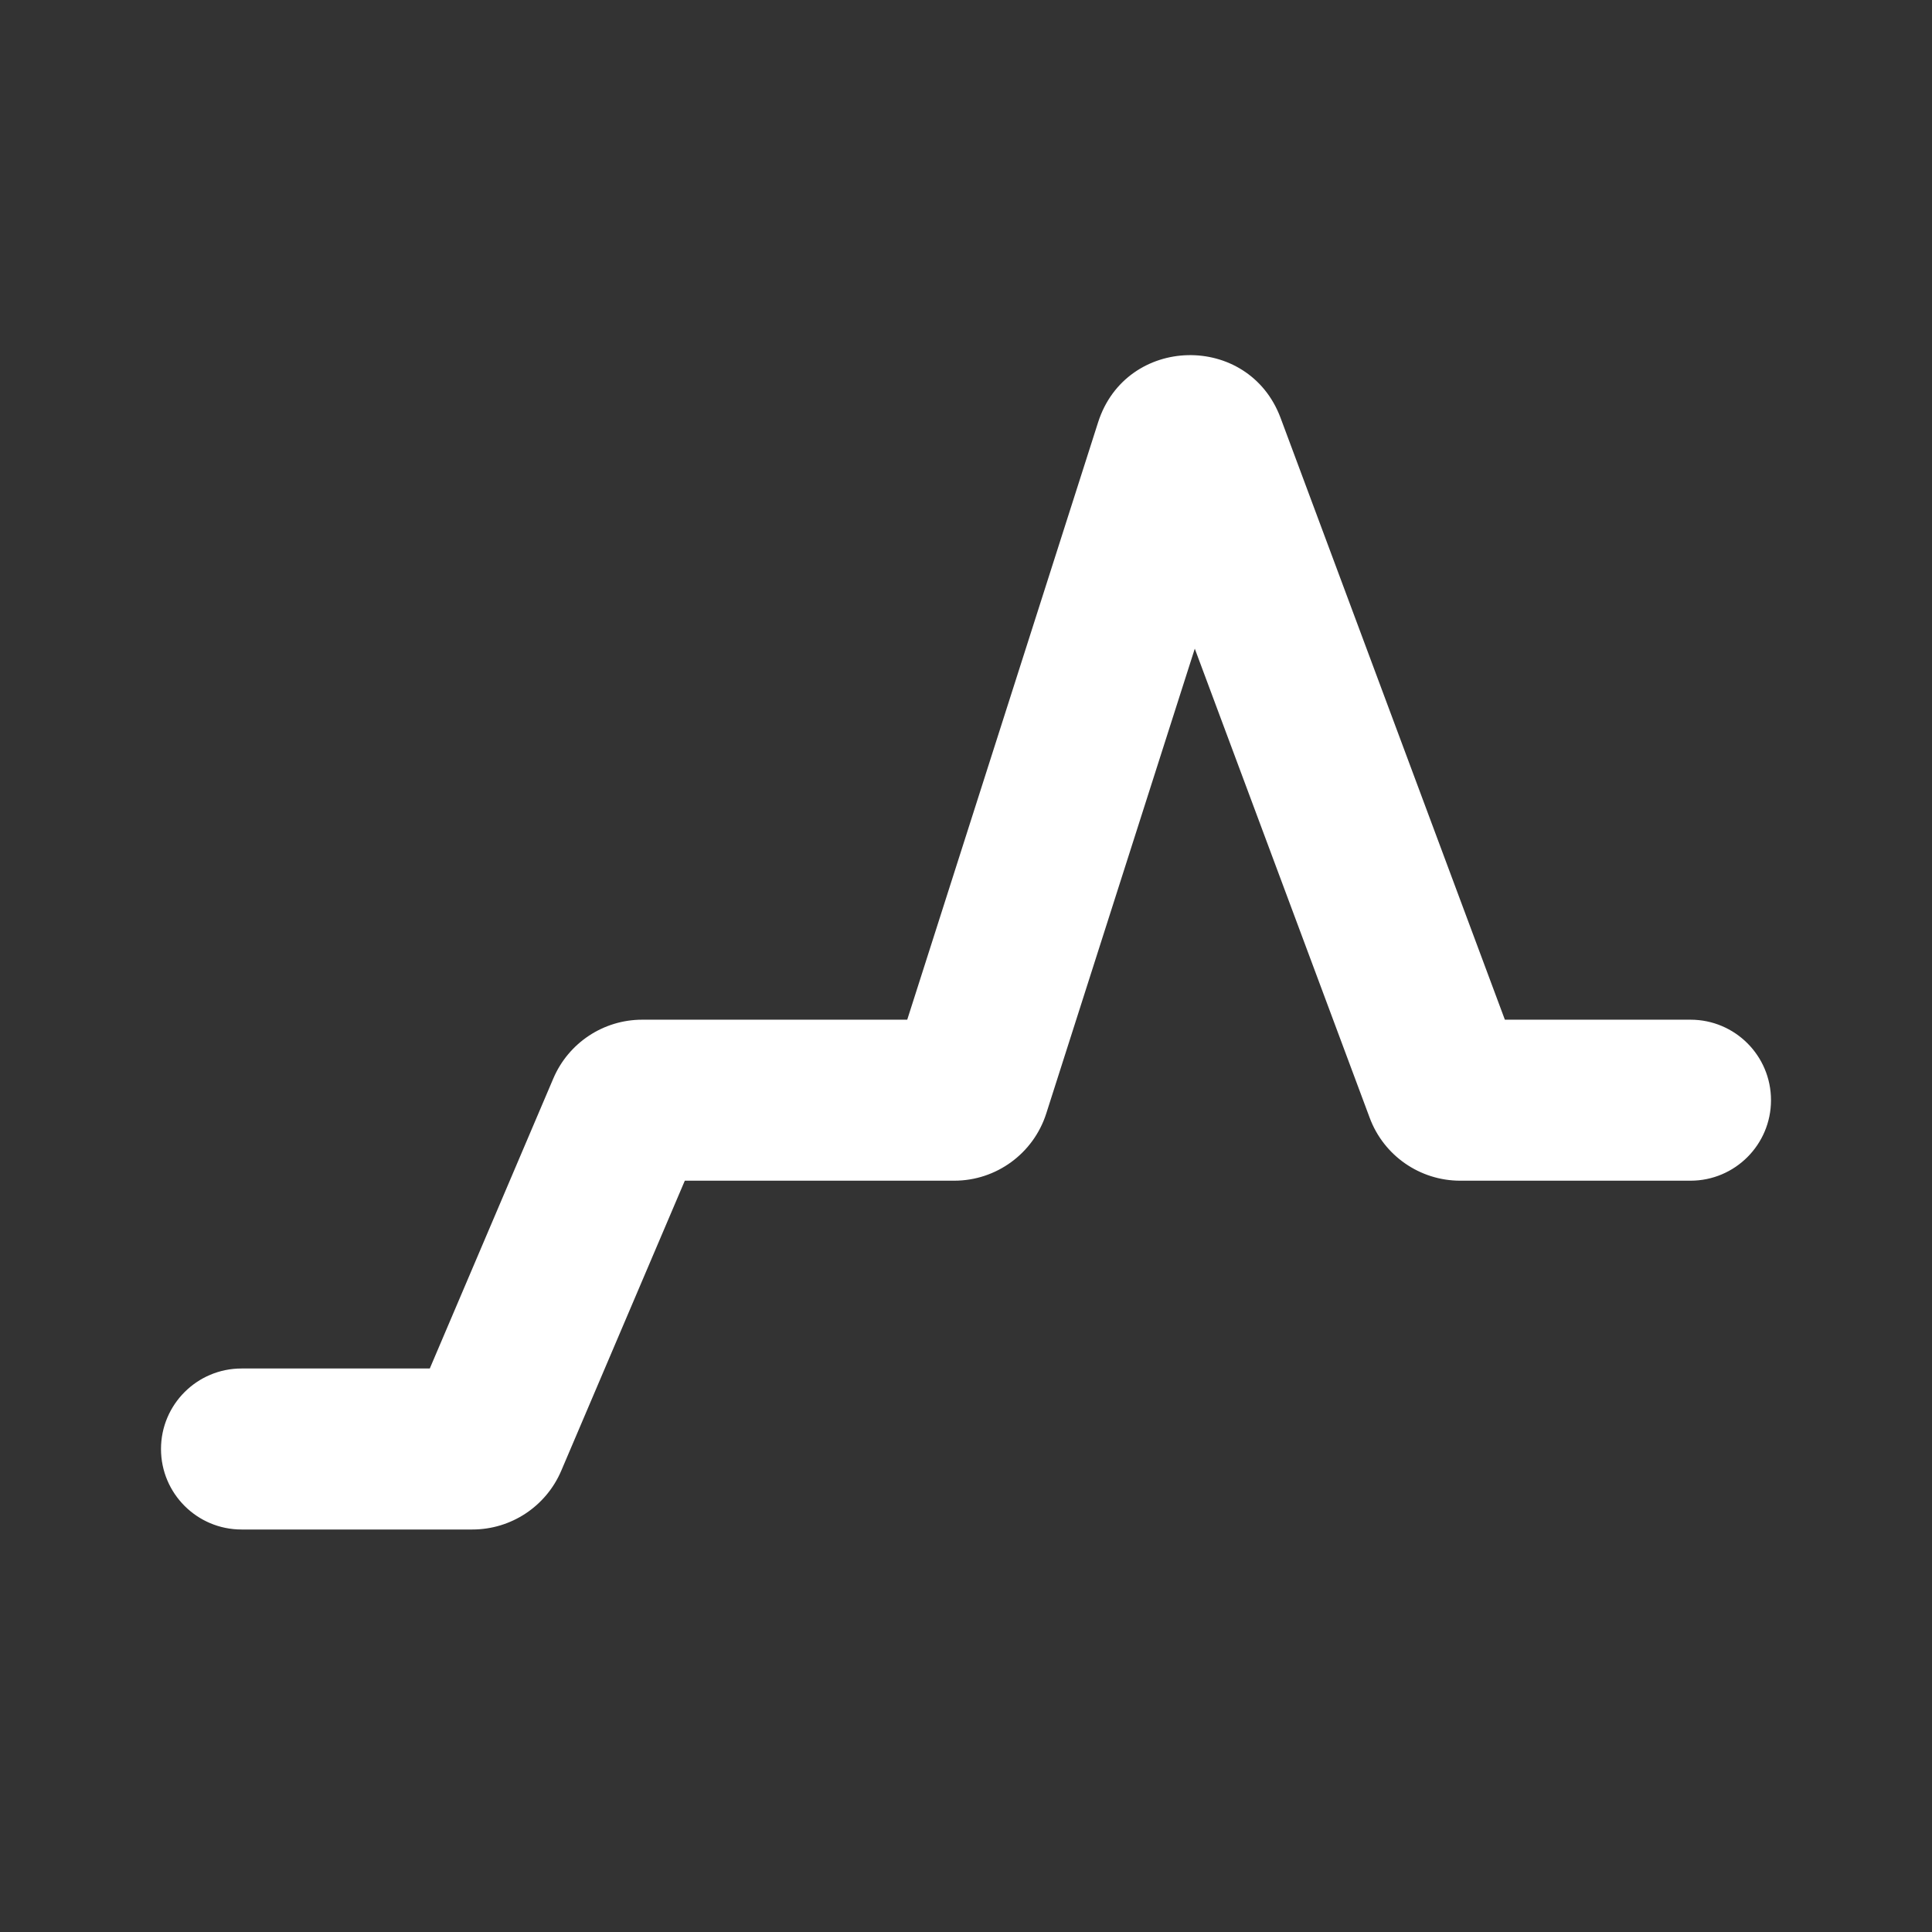
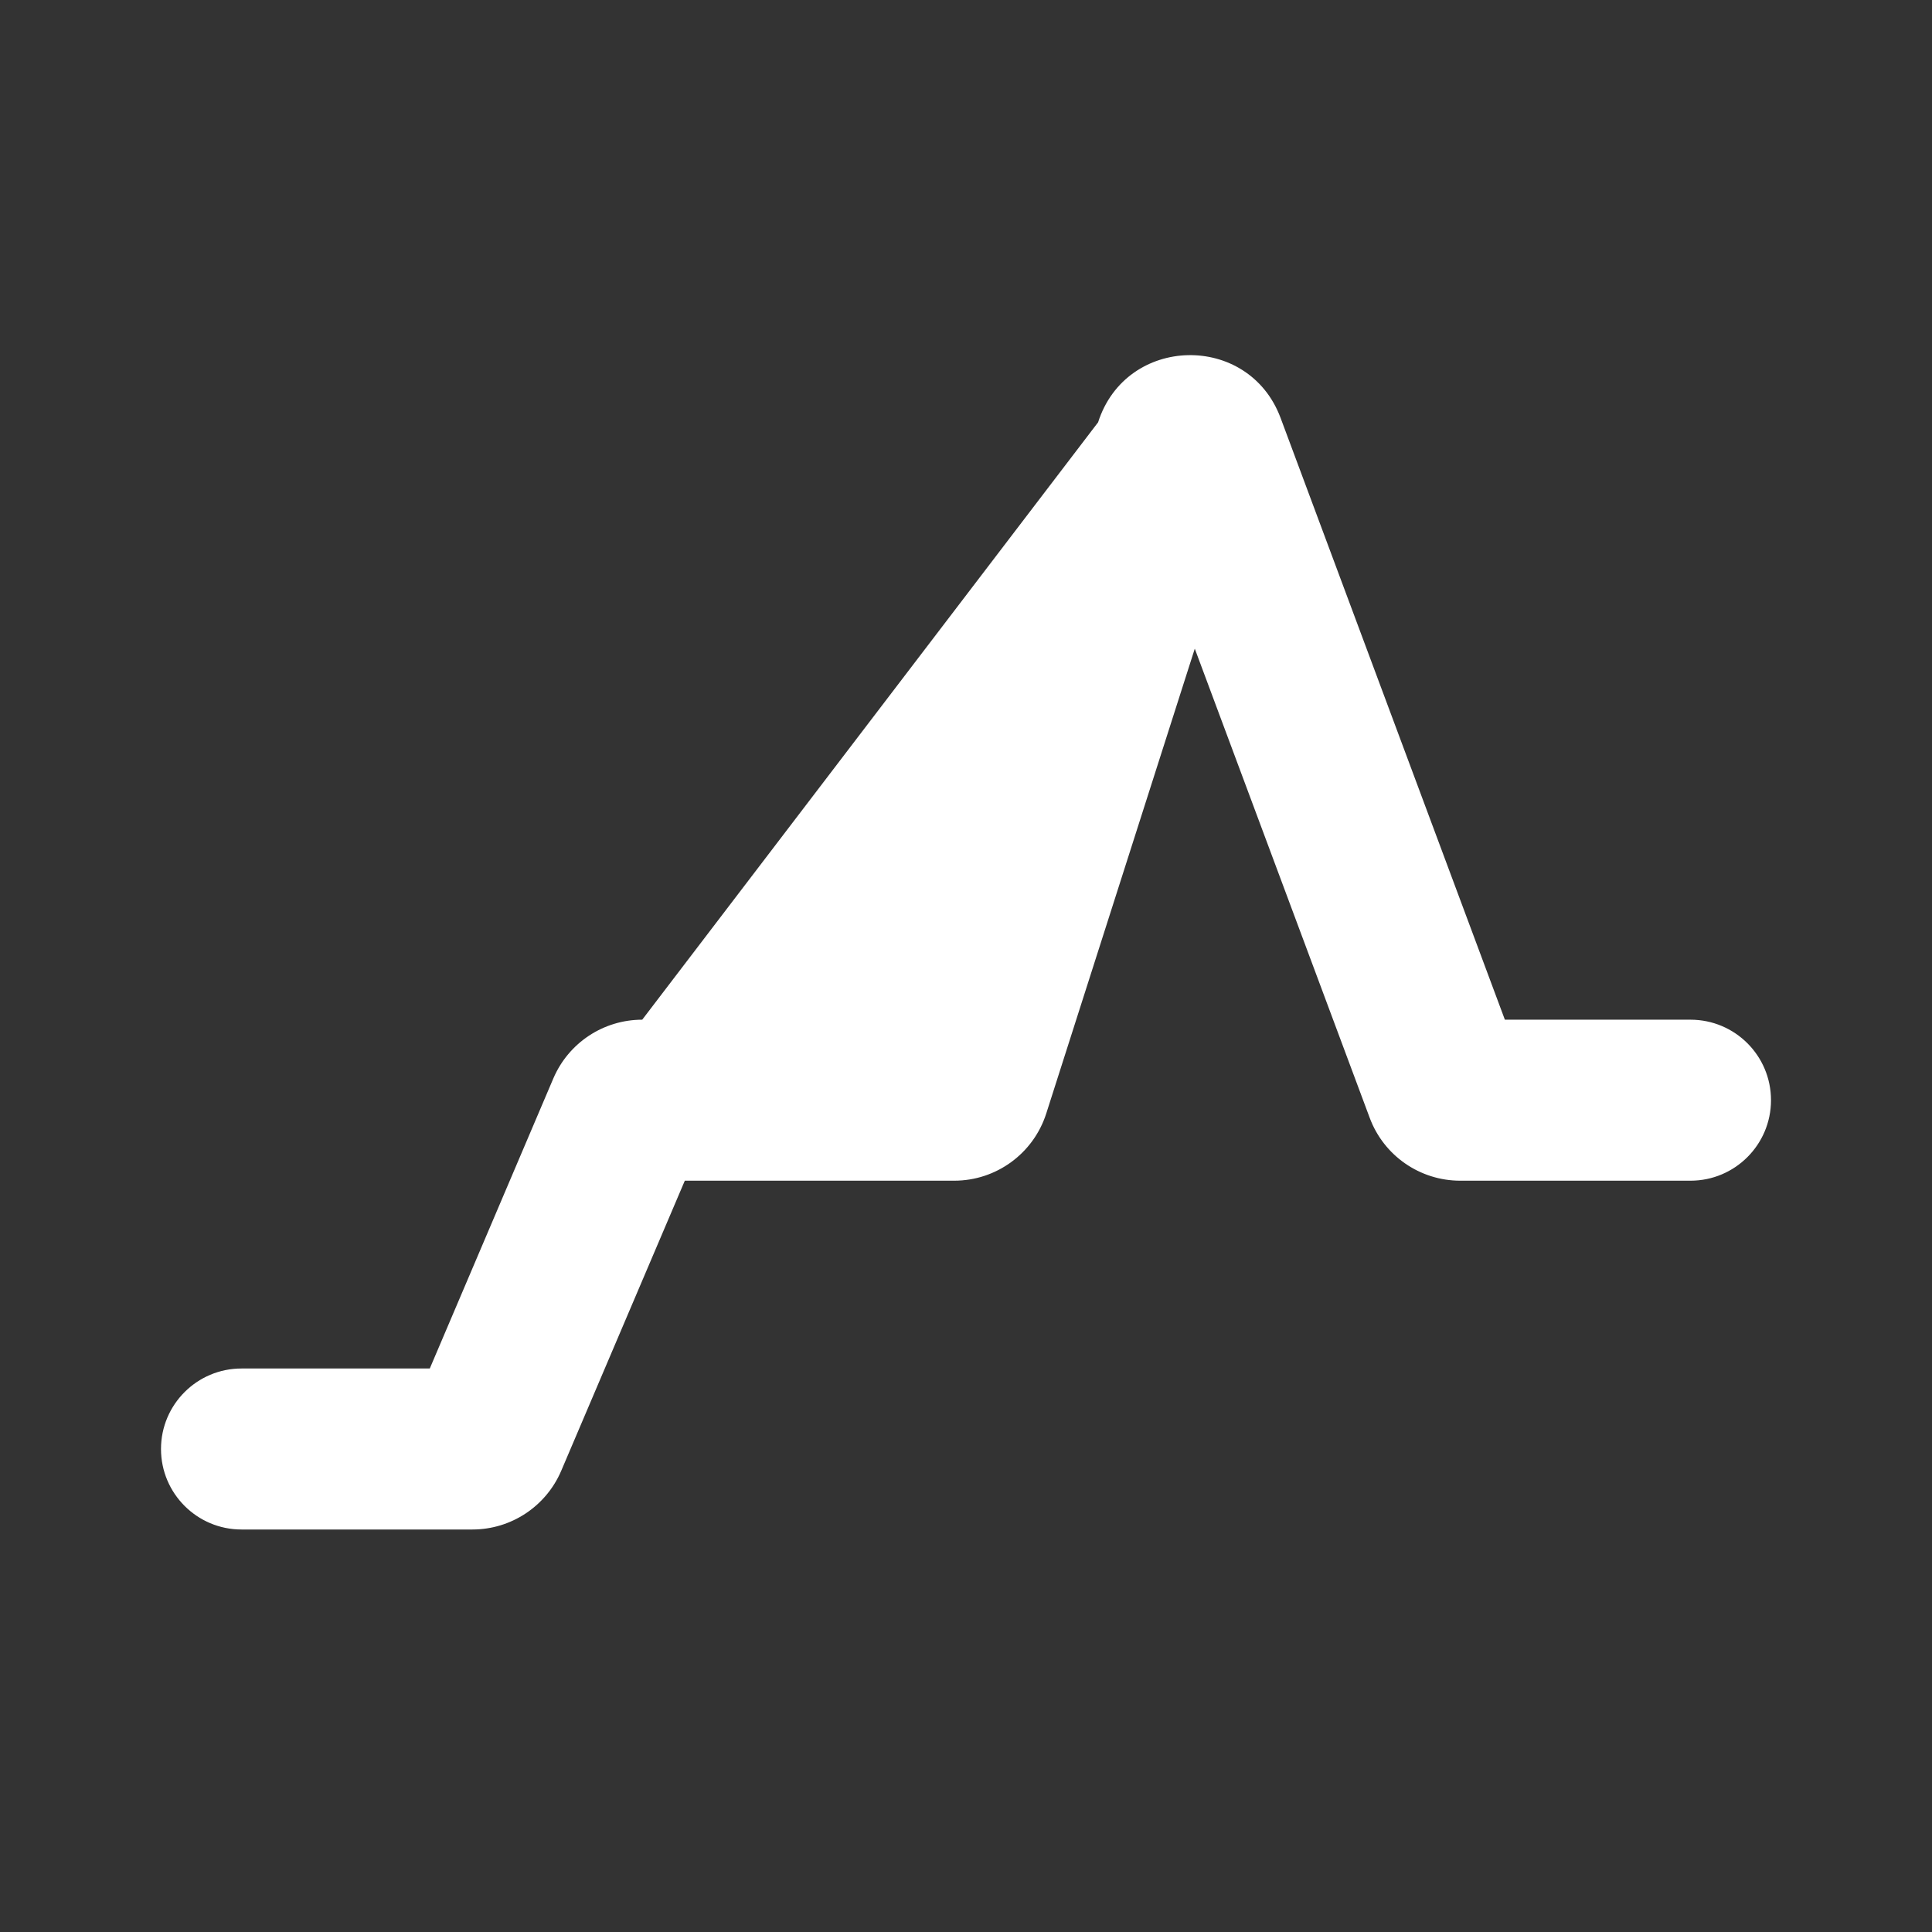
<svg xmlns="http://www.w3.org/2000/svg" width="24" height="24" viewBox="0 0 24 24" fill="none">
  <rect x="0" y="0" width="24" height="24" fill="#333333" stroke="none" />
-   <path fill-rule="evenodd" clip-rule="evenodd" d="M14.842 8.058L12.997 13.832C12.838 14.329 12.376 14.667 11.854 14.667H8.507L6.972 18.27C6.783 18.713 6.349 19 5.868 19H3C2.448 19 2 18.552 2 18C2 17.448 2.448 17 3 17H5.339L6.874 13.396C7.063 12.954 7.497 12.667 7.978 12.667H11.27L13.641 5.246C13.988 4.161 15.51 4.125 15.908 5.192L18.694 12.667H21C21.552 12.667 22 13.114 22 13.667C22 14.219 21.552 14.667 21 14.667H18.139C17.638 14.667 17.189 14.355 17.015 13.886L14.842 8.058Z" fill="white" />
+   <path fill-rule="evenodd" clip-rule="evenodd" d="M14.842 8.058L12.997 13.832C12.838 14.329 12.376 14.667 11.854 14.667H8.507L6.972 18.27C6.783 18.713 6.349 19 5.868 19H3C2.448 19 2 18.552 2 18C2 17.448 2.448 17 3 17H5.339L6.874 13.396C7.063 12.954 7.497 12.667 7.978 12.667L13.641 5.246C13.988 4.161 15.51 4.125 15.908 5.192L18.694 12.667H21C21.552 12.667 22 13.114 22 13.667C22 14.219 21.552 14.667 21 14.667H18.139C17.638 14.667 17.189 14.355 17.015 13.886L14.842 8.058Z" fill="white" />
</svg>